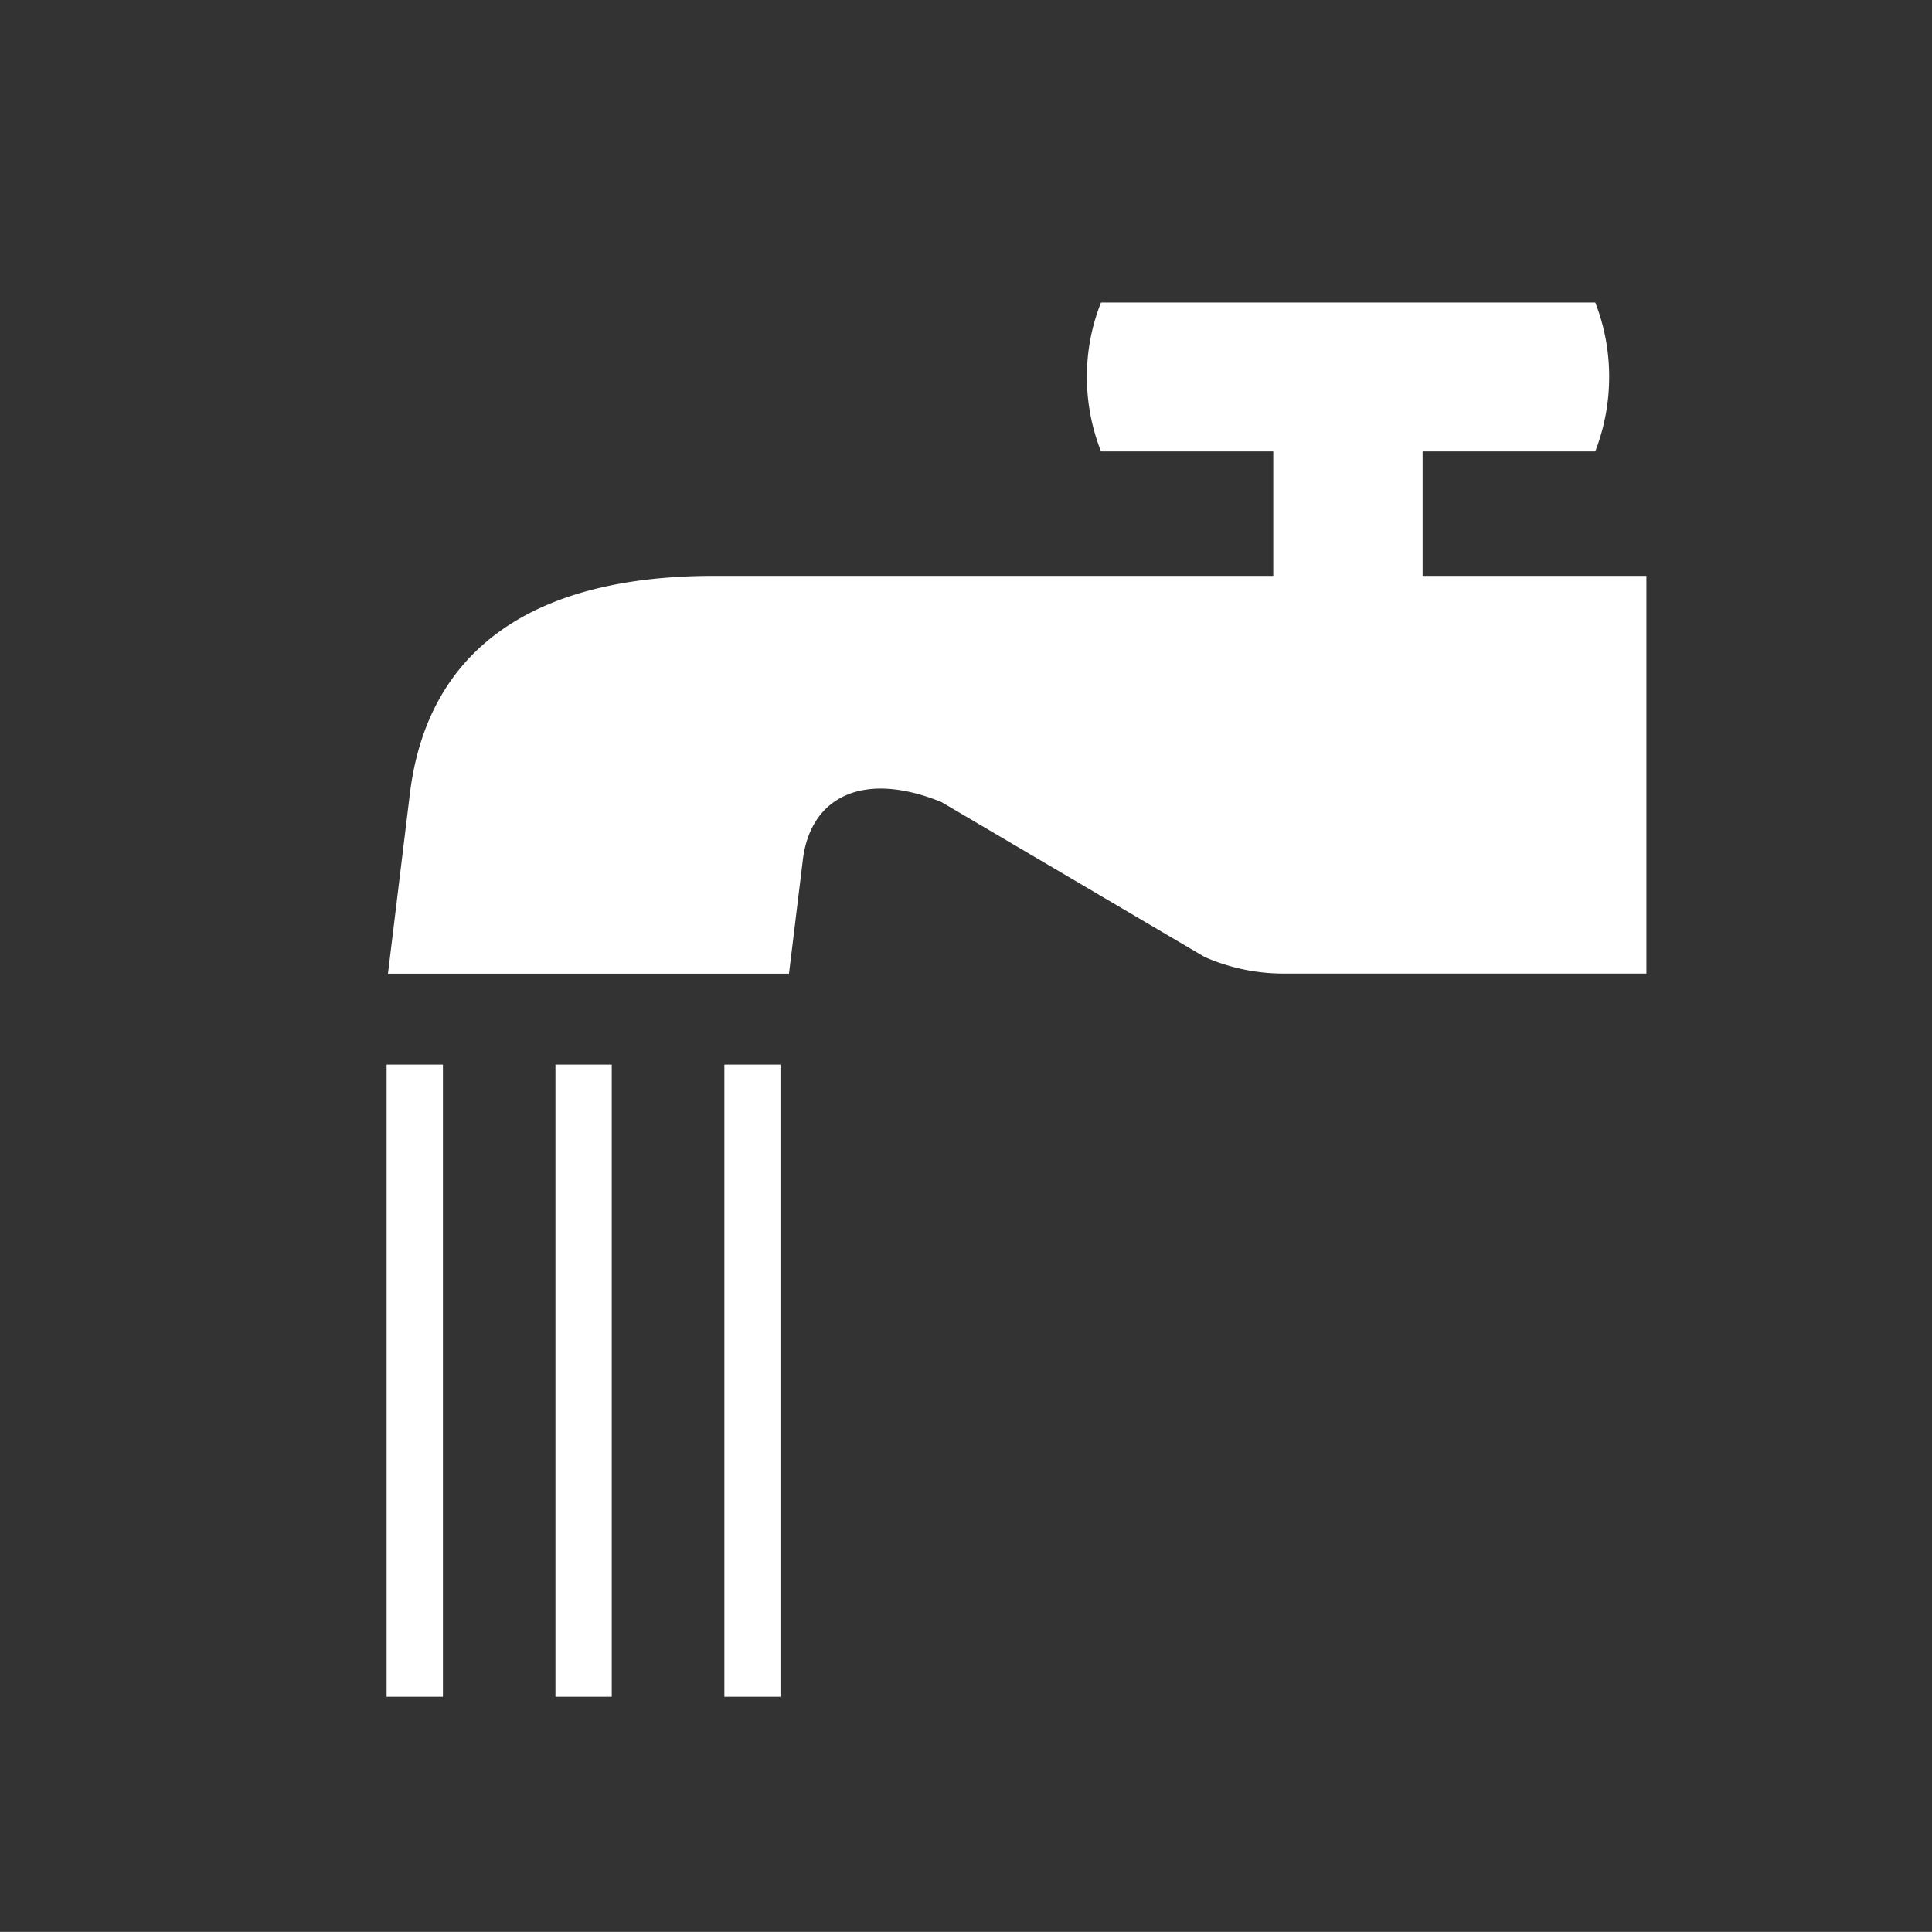
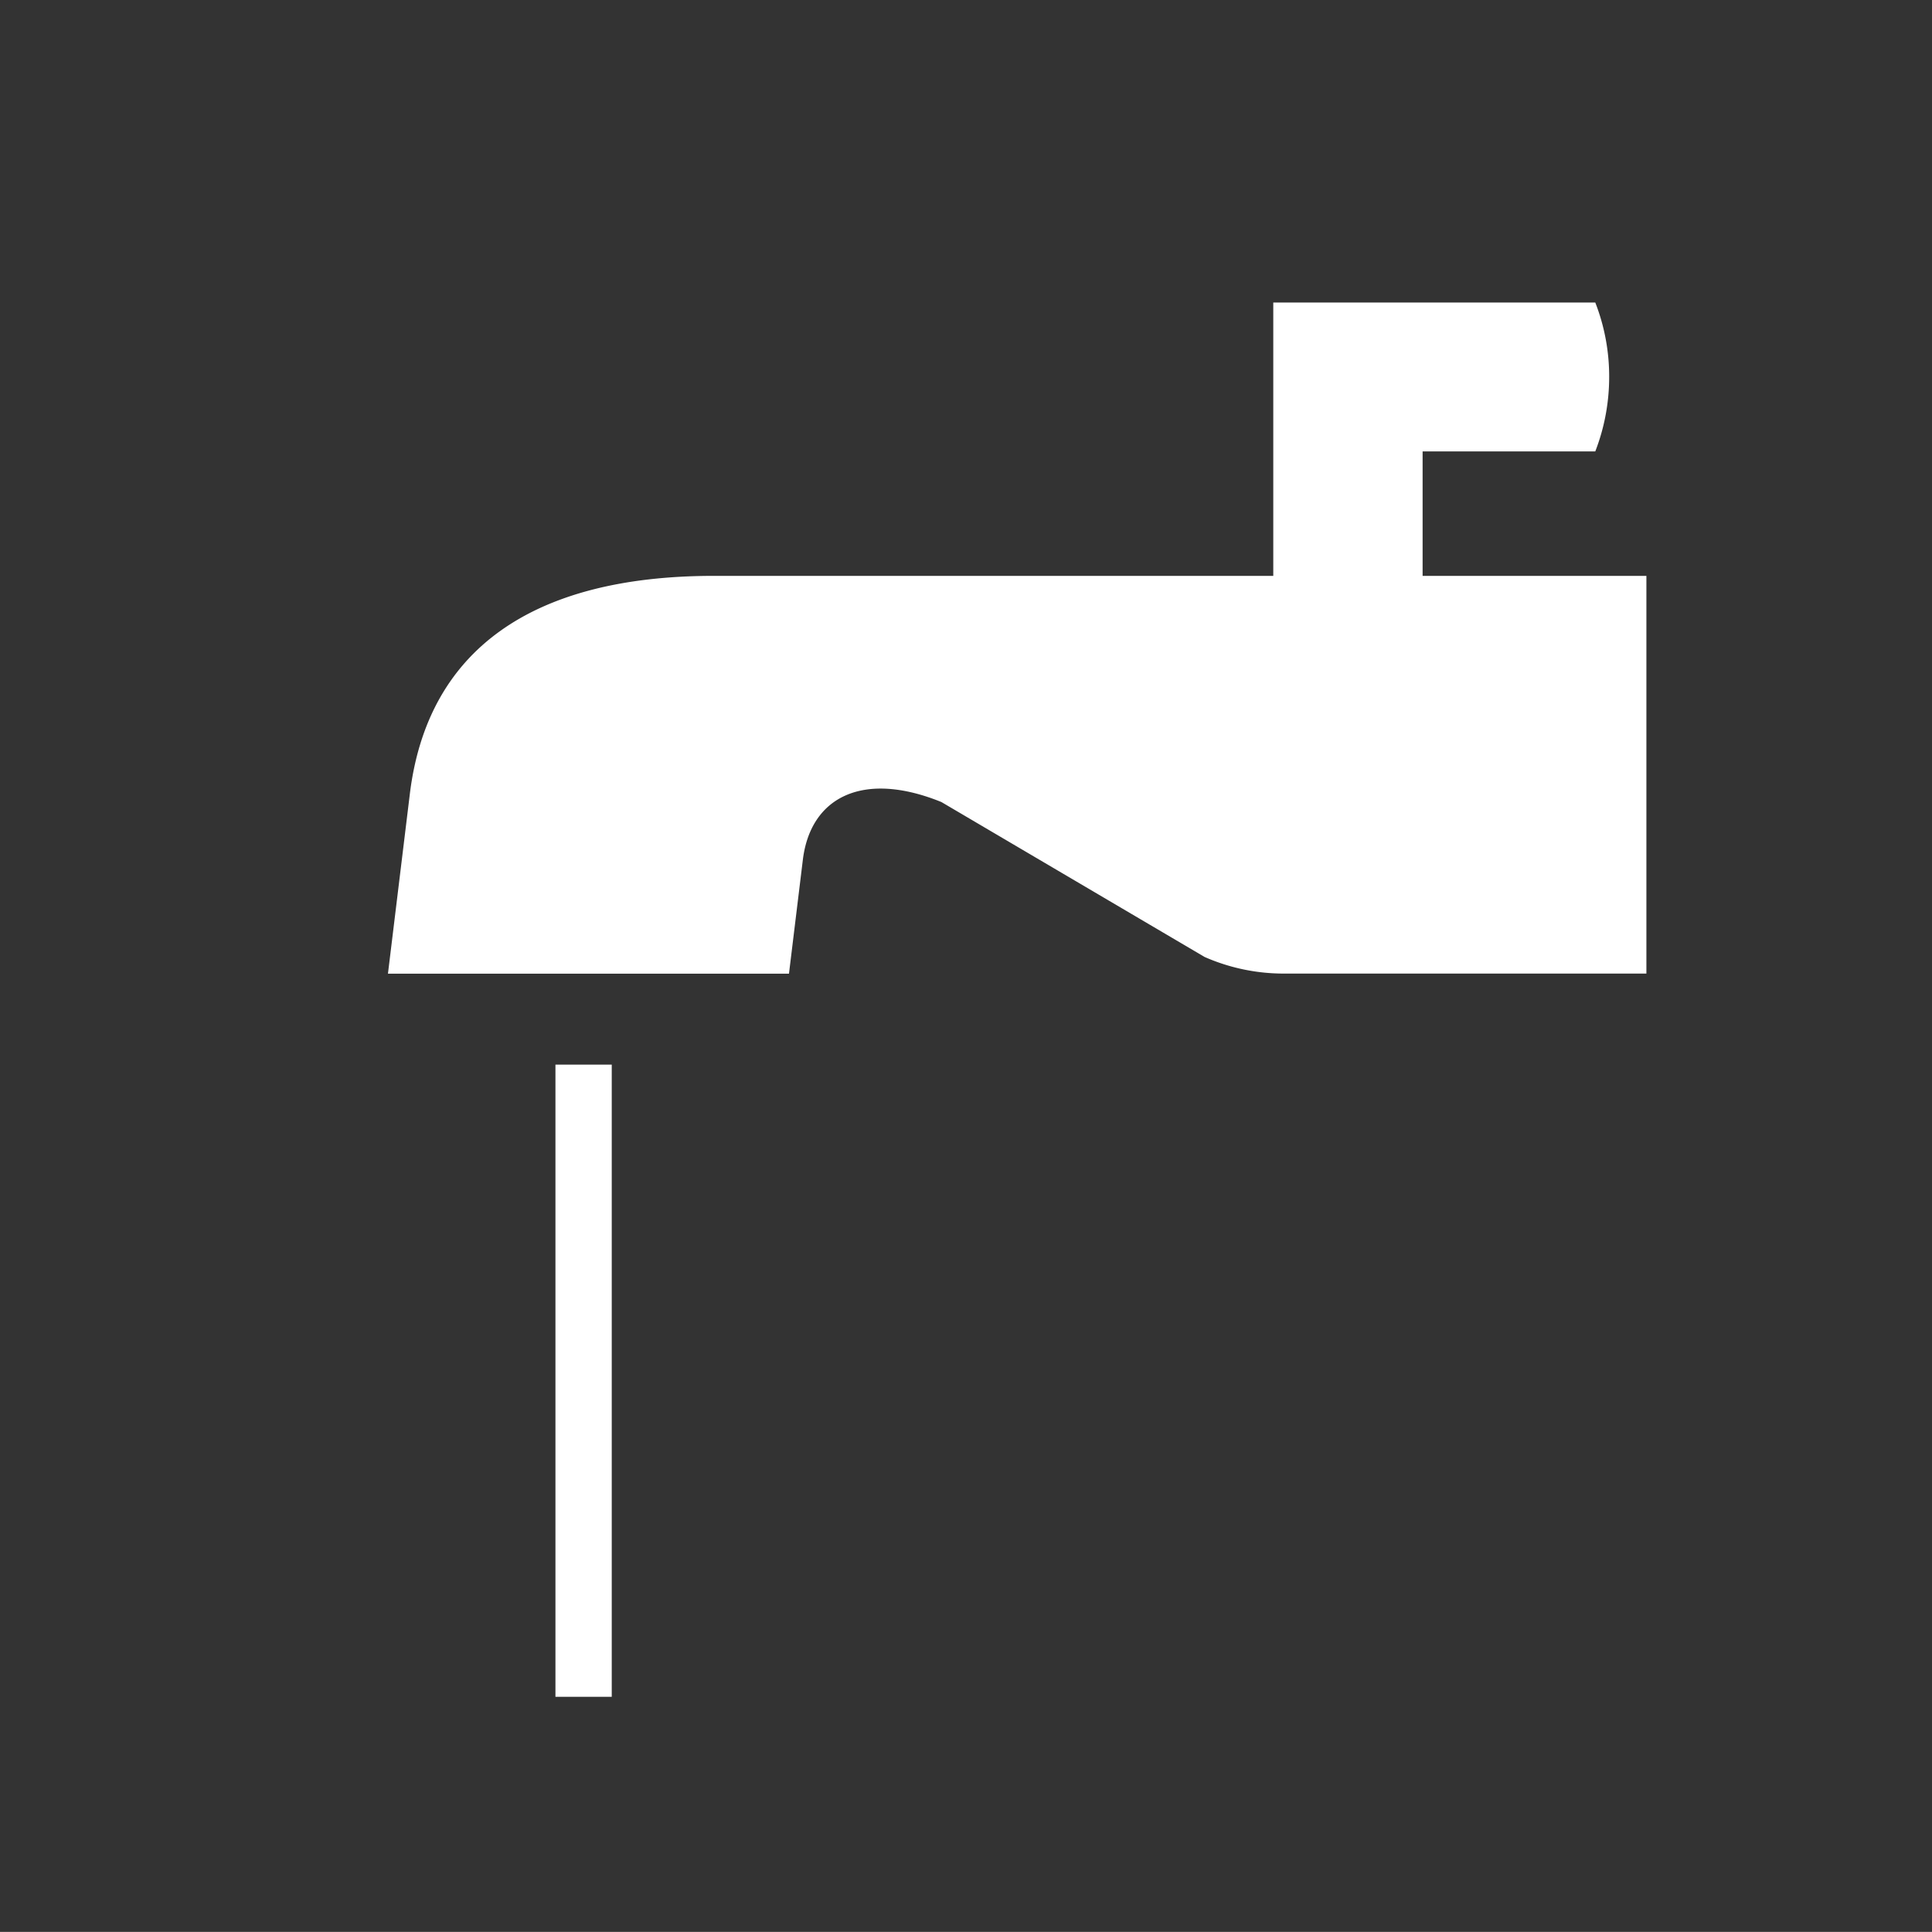
<svg xmlns="http://www.w3.org/2000/svg" id="レイヤー_1" data-name="レイヤー 1" width="18.63" height="18.629" viewBox="0 0 18.63 18.629">
  <rect x="0" y="0" width="18.63" height="18.629" fill="#333333" stroke="none" />
  <defs>
    <style>.cls-1{fill:#fff;}</style>
  </defs>
-   <path class="cls-1" d="M13.718,5.553V4.353h1.665a1.987,1.987,0,0,0,.134-.721,1.963,1.963,0,0,0-.134-.715H10.617a1.923,1.923,0,0,0-.136.715,1.947,1.947,0,0,0,.136.721h1.661V5.553H6.886c-1.775,0-2.766.73-2.934,2.103L3.741,9.389H7.608L7.742,8.289c.075-.606.583-.861,1.336-.555l2.538,1.494a1.893,1.893,0,0,0,.773.16H15.876V5.553Z" />
-   <polygon class="cls-1" points="3.728 16.362 3.728 10.266 4.271 10.266 4.271 16.362 3.728 16.362 3.728 16.362" />
-   <polygon class="cls-1" points="6.985 16.362 6.985 10.266 7.526 10.266 7.526 16.362 6.985 16.362 6.985 16.362" />
+   <path class="cls-1" d="M13.718,5.553V4.353h1.665a1.987,1.987,0,0,0,.134-.721,1.963,1.963,0,0,0-.134-.715H10.617h1.661V5.553H6.886c-1.775,0-2.766.73-2.934,2.103L3.741,9.389H7.608L7.742,8.289c.075-.606.583-.861,1.336-.555l2.538,1.494a1.893,1.893,0,0,0,.773.16H15.876V5.553Z" />
  <polygon class="cls-1" points="5.356 16.362 5.356 10.266 5.899 10.266 5.899 16.362 5.356 16.362 5.356 16.362" />
</svg>